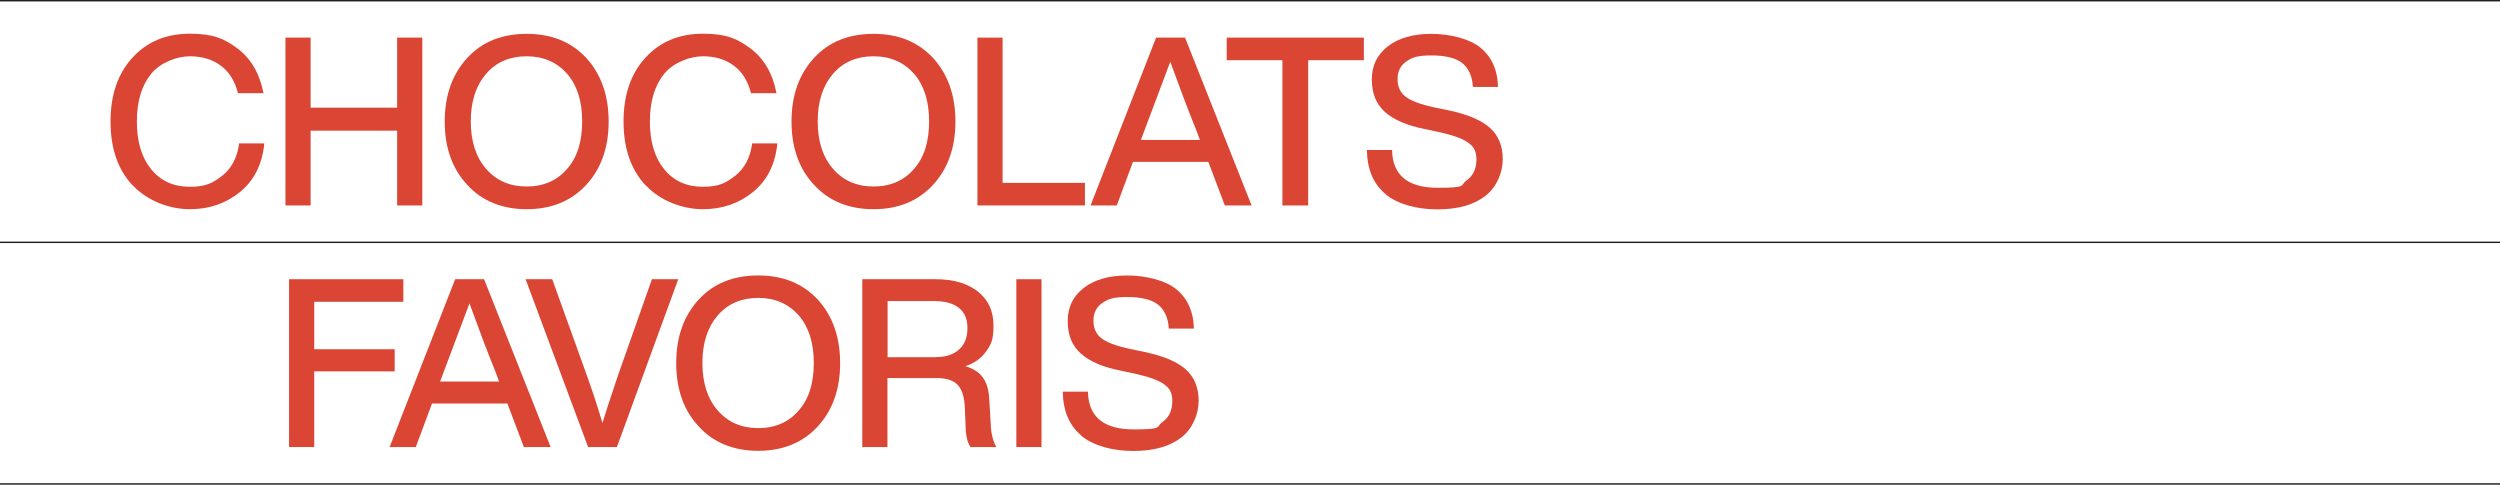
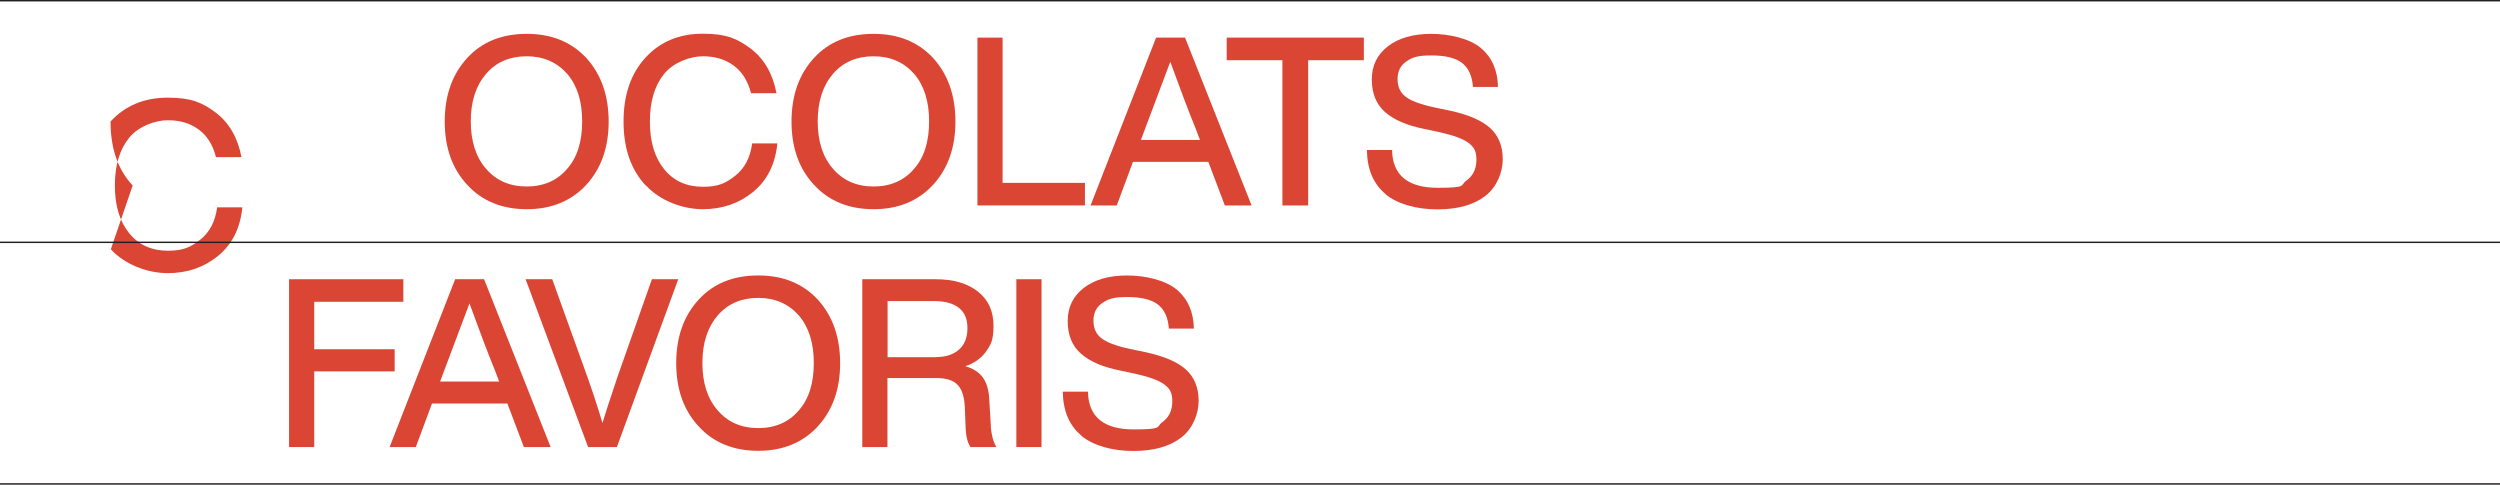
<svg xmlns="http://www.w3.org/2000/svg" version="1.1" viewBox="0 0 1728 335">
  <defs>
    <style>
      .st0 {
        fill: #231f20;
      }

      .st1 {
        fill: #db4534;
      }
    </style>
  </defs>
  <g id="Layer_1">
    <g>
-       <path class="st1" d="M91.7,128.2c-10.2-10.9-15.3-25.6-15.3-44.2s5.1-33.2,15.2-44.2c10.1-11,23.3-16.5,39.6-16.5s23.8,3.4,33.1,10.3c9.2,7,15.2,17.2,17.8,30.8h-17.6c-2.2-8.5-6.2-14.9-12-19.1-5.8-4.3-12.9-6.4-21.3-6.4s-20.1,4-26.7,12.1c-6.6,8.1-9.9,19.1-9.9,33s3.3,24.9,9.9,33c6.6,8.1,15.5,12.1,26.7,12.1s15.9-2.6,22.5-7.7c6.4-5.1,10.3-12.5,11.6-22.3h17.4c-1.4,14.4-7,25.6-16.8,33.6-9.7,7.9-21.2,11.9-34.7,11.9s-29.3-5.5-39.4-16.5Z" />
-       <path class="st1" d="M274.5,26h17.4v116h-17.4v-51.7h-59.8v51.7h-17.4V26h17.4v48.4h59.8V26Z" />
+       <path class="st1" d="M91.7,128.2c-10.2-10.9-15.3-25.6-15.3-44.2c10.1-11,23.3-16.5,39.6-16.5s23.8,3.4,33.1,10.3c9.2,7,15.2,17.2,17.8,30.8h-17.6c-2.2-8.5-6.2-14.9-12-19.1-5.8-4.3-12.9-6.4-21.3-6.4s-20.1,4-26.7,12.1c-6.6,8.1-9.9,19.1-9.9,33s3.3,24.9,9.9,33c6.6,8.1,15.5,12.1,26.7,12.1s15.9-2.6,22.5-7.7c6.4-5.1,10.3-12.5,11.6-22.3h17.4c-1.4,14.4-7,25.6-16.8,33.6-9.7,7.9-21.2,11.9-34.7,11.9s-29.3-5.5-39.4-16.5Z" />
      <path class="st1" d="M323,127.8c-10.4-11.1-15.6-25.7-15.6-43.8s5.2-32.7,15.6-44c10.2-11.1,23.9-16.6,41.1-16.6s30.6,5.5,41.1,16.6c10.3,11.3,15.5,26,15.5,44s-5.2,32.6-15.5,43.8c-10.4,11.2-24.1,16.8-41.1,16.8s-30.9-5.6-41.1-16.8ZM392,116.7c7-7.9,10.4-18.8,10.4-32.8s-3.5-24.9-10.4-32.9c-7.1-8-16.4-12.1-28-12.1s-21,4-28,12.1c-7.1,8.3-10.6,19.2-10.6,32.9s3.5,24.7,10.6,32.8c7,8.1,16.3,12.2,28,12.2s21.1-4.1,28-12.2Z" />
      <path class="st1" d="M446.3,128.2c-10.2-10.9-15.3-25.6-15.3-44.2s5.1-33.2,15.2-44.2c10.1-11,23.3-16.5,39.6-16.5s23.8,3.4,33.1,10.3c9.2,7,15.2,17.2,17.8,30.8h-17.6c-2.2-8.5-6.2-14.9-12-19.1-5.8-4.3-12.9-6.4-21.3-6.4s-20.1,4-26.7,12.1c-6.6,8.1-9.9,19.1-9.9,33s3.3,24.9,9.9,33c6.6,8.1,15.5,12.1,26.7,12.1s15.9-2.6,22.5-7.7c6.4-5.1,10.3-12.5,11.6-22.3h17.4c-1.4,14.4-7,25.6-16.8,33.6-9.7,7.9-21.2,11.9-34.7,11.9s-29.3-5.5-39.4-16.5Z" />
      <path class="st1" d="M562.7,127.8c-10.4-11.1-15.6-25.7-15.6-43.8s5.2-32.7,15.6-44c10.2-11.1,23.9-16.6,41.1-16.6s30.6,5.5,41.1,16.6c10.3,11.3,15.5,26,15.5,44s-5.2,32.6-15.5,43.8c-10.4,11.2-24.1,16.8-41.1,16.8s-30.9-5.6-41.1-16.8ZM631.8,116.7c7-7.9,10.4-18.8,10.4-32.8s-3.5-24.9-10.4-32.9c-7.1-8-16.4-12.1-28-12.1s-21,4-28,12.1c-7.1,8.3-10.6,19.2-10.6,32.9s3.5,24.7,10.6,32.8c7,8.1,16.3,12.2,28,12.2s21.1-4.1,28-12.2Z" />
      <path class="st1" d="M693,126.4h56.9v15.6h-74.3V26h17.4v100.4Z" />
      <path class="st1" d="M846.6,142l-11.4-30.1h-52.1l-11.2,30.1h-18.1l45.3-116h20l46,116h-18.4ZM788.5,96.7h40.9l-2.4-6.4c-5.8-14.3-11.8-30.2-18.1-47.6-7.5,20-13.5,35.9-17.9,47.6l-2.4,6.4Z" />
      <path class="st1" d="M942.7,26v15.6h-38.5v100.4h-17.8V41.6h-38.5v-15.6h94.7Z" />
      <path class="st1" d="M957.8,134.2c-8.5-7-12.8-17.1-13-30.5h17.4c.3,17.4,10.9,26.1,31.6,26.1s15.2-1.7,19.8-5c4.6-3.3,6.9-8.1,6.9-14.4s-1.9-9-5.7-11.8c-3.8-2.8-10.6-5.2-20.5-7.4l-9.9-2.1c-12-2.4-21-6.3-27.1-11.7s-9.1-12.9-9.1-22.5,3.7-17.2,11.1-22.9,17.4-8.6,30-8.6,26.6,3.3,34.3,9.8c7.7,6.5,11.6,15.5,11.8,26.9h-17.3c-.5-7.5-3-13-7.4-16.5-4.4-3.5-11.5-5.3-21.3-5.3s-13.4,1.4-17.4,4.2c-4,2.8-6,6.8-6,12.1s1.8,9.3,5.4,12.1c3.6,2.9,10.2,5.4,19.9,7.5l10.1,2.1c13.3,2.8,22.8,6.9,28.6,12.2,5.8,5.3,8.7,12.5,8.7,21.5s-4,19.2-12,25.4c-8,6.2-19,9.3-33.2,9.3s-27.2-3.5-35.8-10.4Z" />
      <path class="st1" d="M278.8,208.6h-61.6v32.8h55.6v15.3h-55.6v52.3h-17.4v-116h79v15.6Z" />
      <path class="st1" d="M362.1,309l-11.4-30.1h-52.1l-11.2,30.1h-18.1l45.3-116h20l46,116h-18.4ZM304.1,263.7h40.9l-2.4-6.4c-5.8-14.3-11.8-30.2-18.1-47.6-7.5,20-13.5,35.9-17.9,47.6l-2.4,6.4Z" />
      <path class="st1" d="M450.7,193h18.1l-42.4,116h-19.9l-43.2-116h18.4l24.3,67.5c4,11.3,7.5,21.9,10.4,31.9,1.6-5.4,5.1-16.1,10.4-31.9l23.8-67.5Z" />
      <path class="st1" d="M483,294.8c-10.4-11.1-15.6-25.7-15.6-43.8s5.2-32.7,15.6-44c10.2-11.1,23.9-16.6,41.1-16.6s30.6,5.5,41.1,16.6c10.3,11.3,15.5,26,15.5,44s-5.2,32.6-15.5,43.8c-10.4,11.2-24.1,16.8-41.1,16.8s-30.9-5.6-41.1-16.8ZM552.1,283.7c7-7.9,10.4-18.8,10.4-32.8s-3.5-24.9-10.4-32.9c-7.1-8-16.4-12.1-28-12.1s-21,4-28,12.1c-7.1,8.3-10.6,19.2-10.6,32.9s3.5,24.7,10.6,32.8c7,8.1,16.3,12.2,28,12.2s21.1-4.1,28-12.2Z" />
      <path class="st1" d="M684.8,294.8c.5,6,1.8,10.7,3.9,14.2h-17.9c-2.2-3.2-3.3-8.1-3.4-14.8l-.5-12.4c-.3-7.5-2-12.8-5.1-15.9-3-3.1-7.9-4.6-14.7-4.6h-33.7v47.7h-17.4v-116h50.7c12.4,0,22.1,2.9,29.3,8.6s10.7,13.6,10.7,23.5-1.7,13-5.1,17.8c-3.4,4.8-8.2,8.2-14.4,10.2,5.6,1.6,9.8,4.4,12.4,8.2s4,9,4.2,15.4l1.1,18.1ZM647,246.8c6.7,0,12-1.7,15.9-5.2s5.8-8.4,5.8-14.8-2-10.9-5.9-14-9.6-4.7-17-4.7h-32.3v38.8h33.6Z" />
      <path class="st1" d="M702.5,309v-116h17.4v116h-17.4Z" />
      <path class="st1" d="M747.6,301.2c-8.5-7-12.8-17.1-13-30.5h17.4c.3,17.4,10.9,26.1,31.6,26.1s15.2-1.7,19.8-5c4.6-3.3,6.9-8.1,6.9-14.4s-1.9-9-5.7-11.8c-3.8-2.8-10.6-5.2-20.5-7.4l-9.9-2.1c-12-2.4-21-6.3-27.1-11.7-6.1-5.4-9.1-12.9-9.1-22.5s3.7-17.2,11.1-22.9,17.4-8.6,30-8.6,26.6,3.3,34.3,9.8c7.7,6.5,11.6,15.5,11.8,26.9h-17.3c-.5-7.5-3-13-7.4-16.5s-11.5-5.3-21.3-5.3-13.4,1.4-17.4,4.2c-4,2.8-6,6.8-6,12.1s1.8,9.3,5.4,12.1c3.6,2.9,10.2,5.4,19.9,7.5l10.1,2.1c13.3,2.8,22.8,6.9,28.6,12.2,5.8,5.3,8.7,12.5,8.7,21.5s-4,19.2-12,25.4c-8,6.2-19,9.3-33.2,9.3s-27.2-3.5-35.8-10.4Z" />
    </g>
  </g>
  <g id="Ligne_1">
    <rect class="st0" width="1728" height="1" />
  </g>
  <g id="LIGNE_2">
    <rect class="st0" y="167" width="1728" height="1" />
  </g>
  <g id="Ligne_3">
    <rect class="st0" y="334" width="1728" height="1" />
  </g>
</svg>